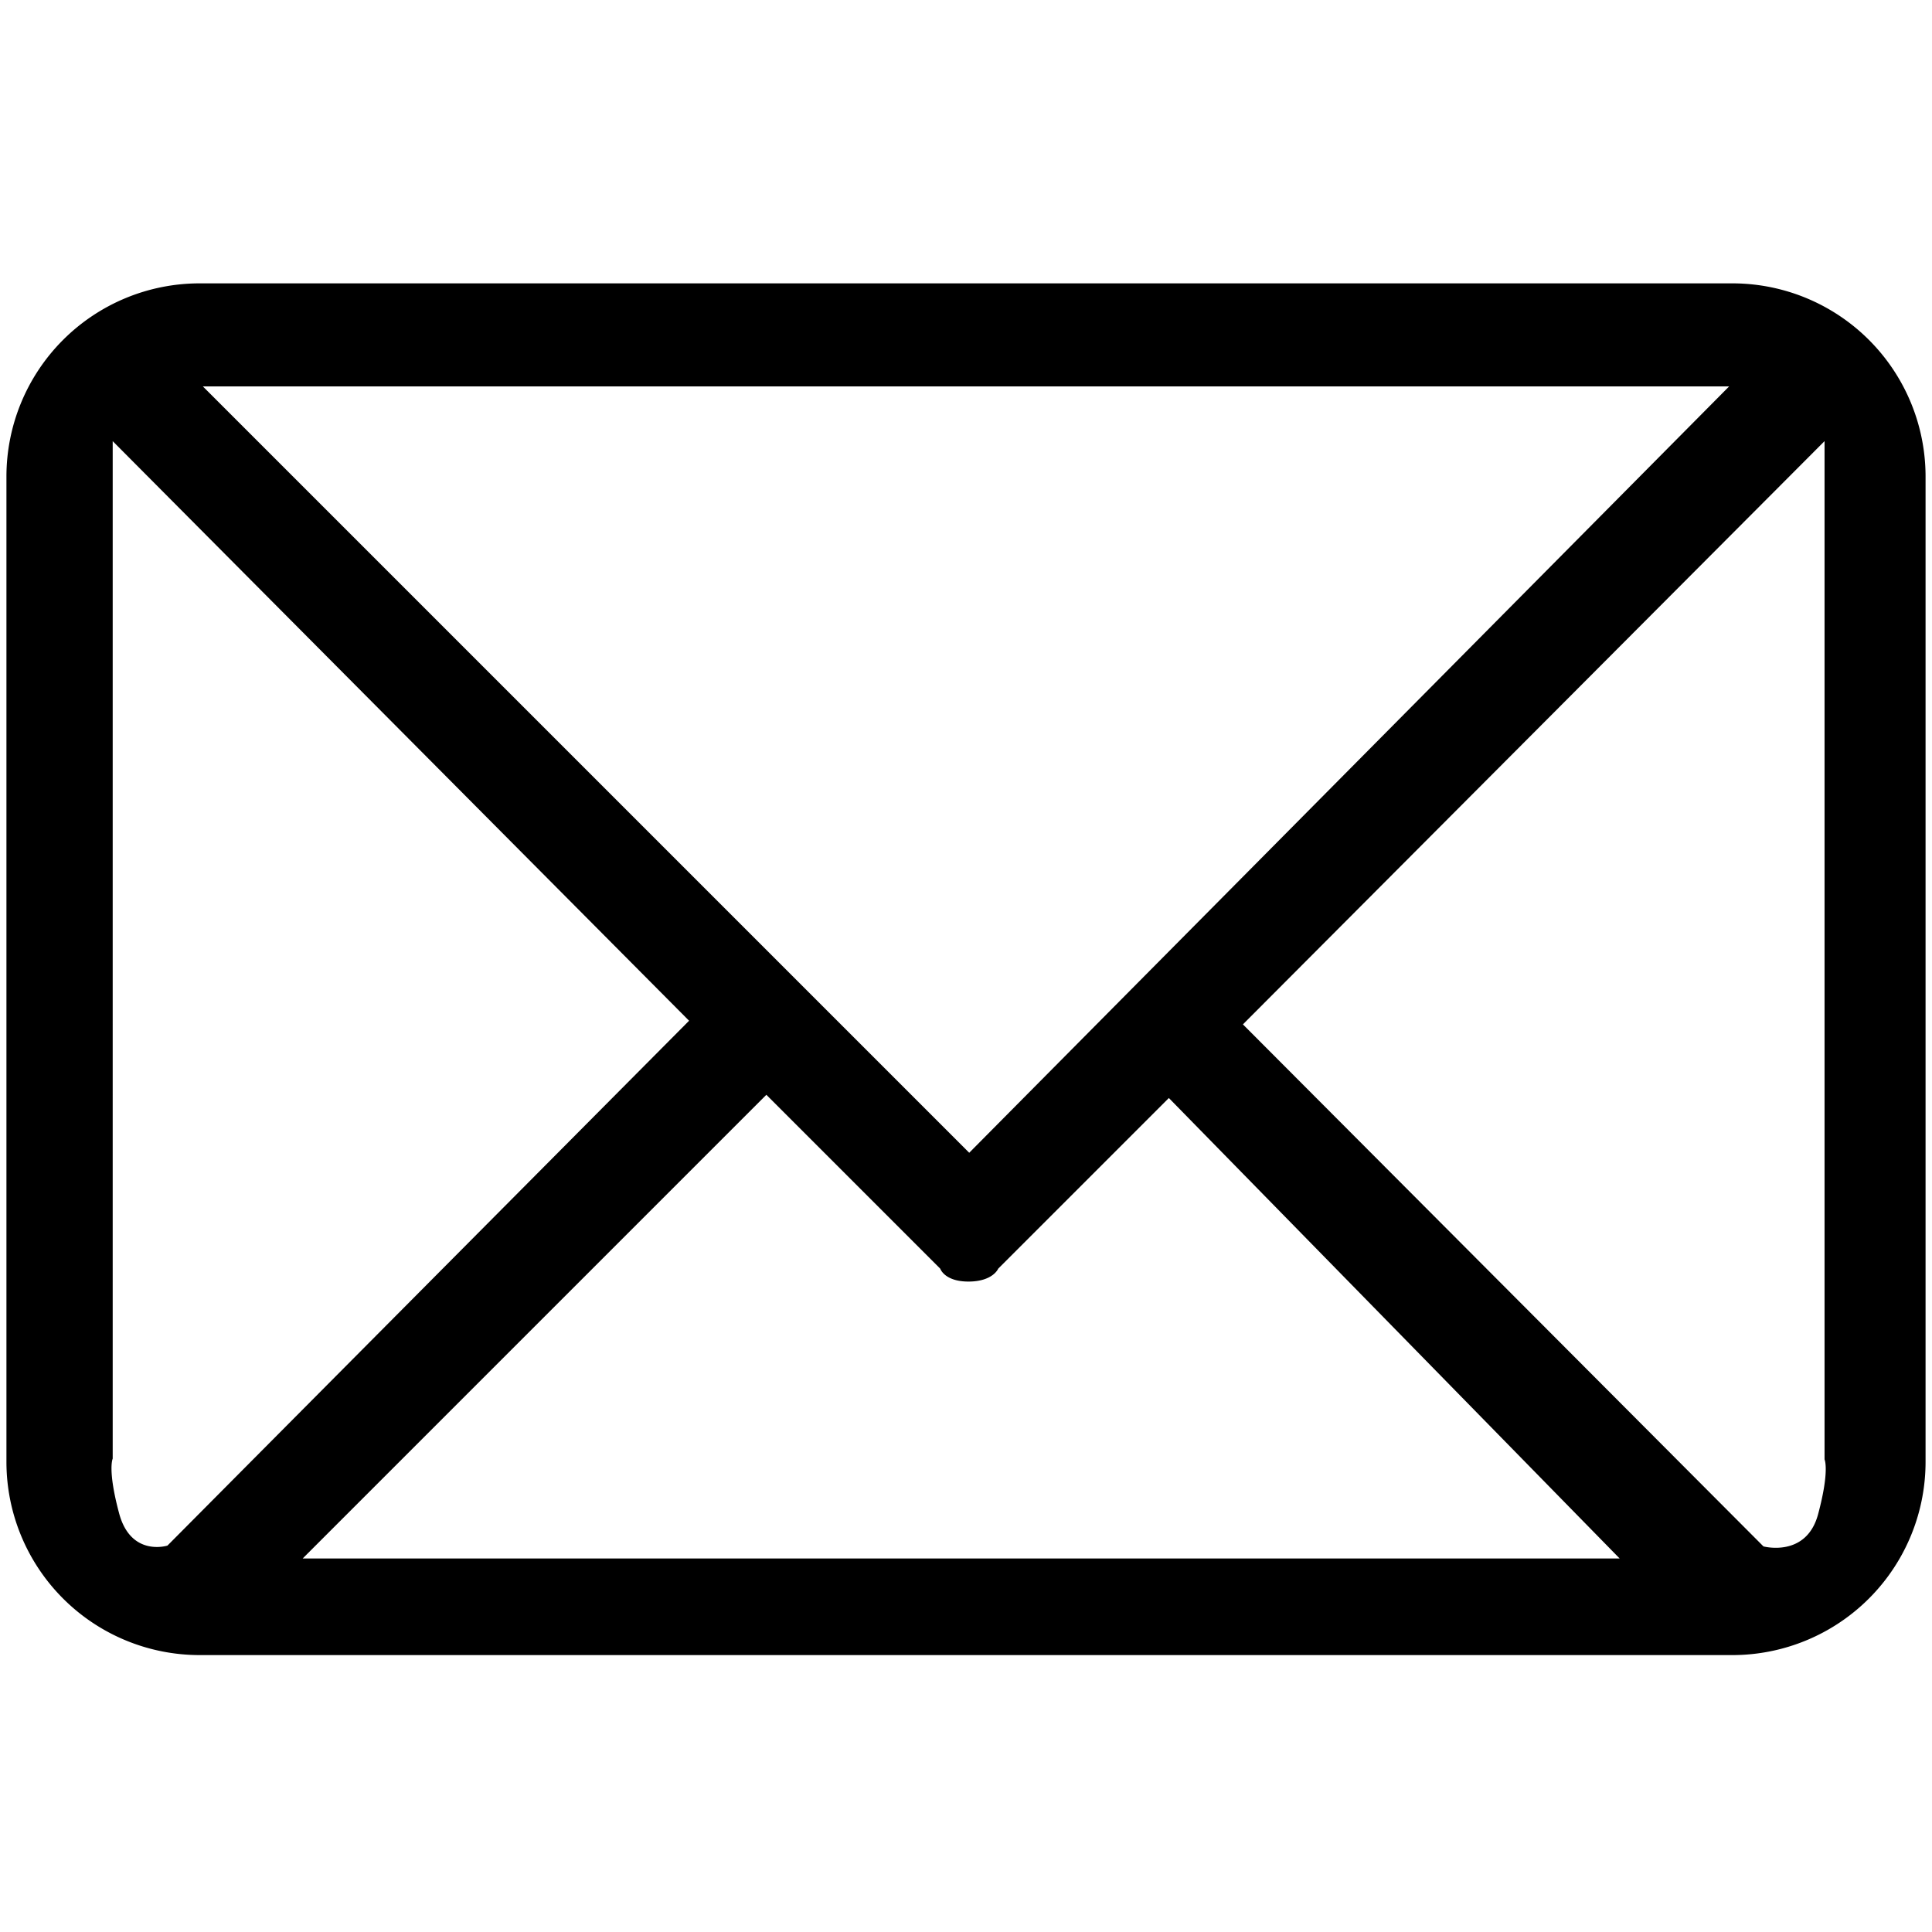
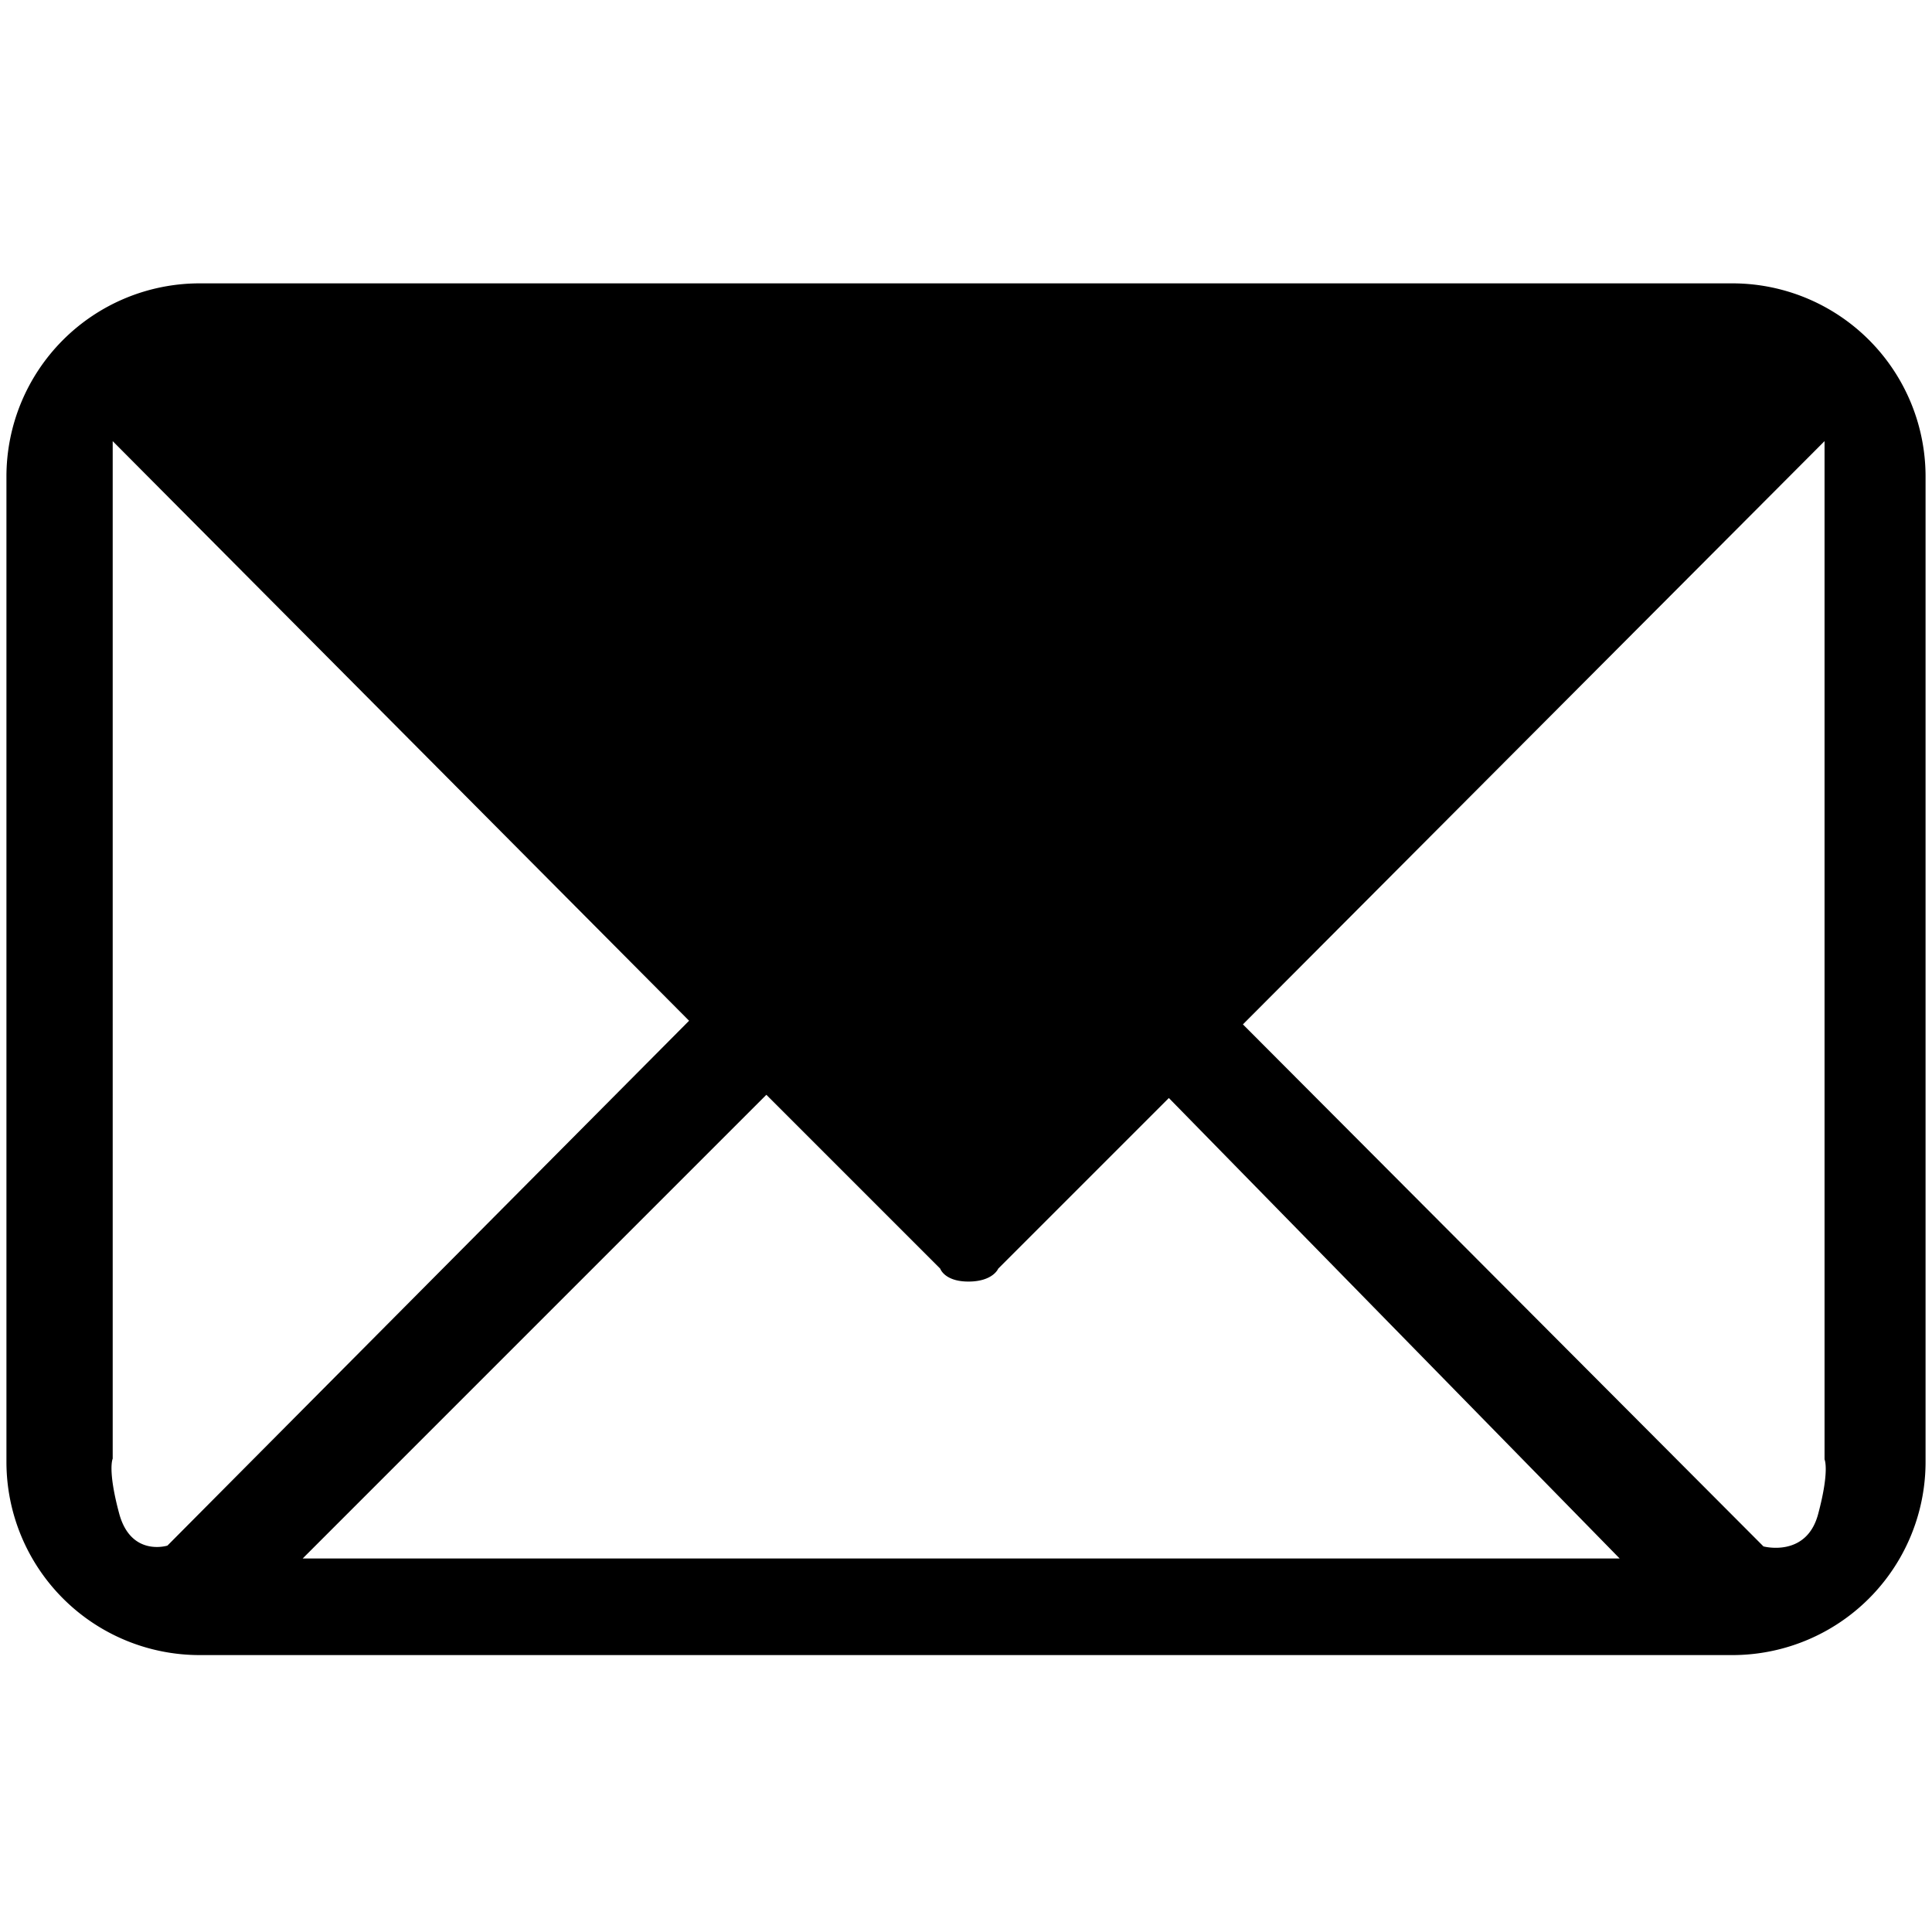
<svg xmlns="http://www.w3.org/2000/svg" width="600" height="600" viewBox="0 0 600 600">
  <defs>
    <style>
      .cls-1 {
        fill-rule: evenodd;
      }
    </style>
  </defs>
-   <path id="Rounded_Rectangle_1" data-name="Rounded Rectangle 1" class="cls-1" d="M62,88H538a60,60,0,0,1,60,60V454a60,60,0,0,1-60,60H62A60,60,0,0,1,2,454V148A60,60,0,0,1,62,88Zm1,32H537L301,358ZM35,137L214,317,52,480s-11.346,3.594-15-10-2-17-2-17V137Zm531.626,0L386,318.13,547.657,480.249s13.327,3.6,16.973-10.006,2-17.013,2-17.013V137ZM94,484H503L363,341l-53,53s-1.583,3.911-9,4c-7.654.092-9-4-9-4l-54-54Z" />
+   <path id="Rounded_Rectangle_1" data-name="Rounded Rectangle 1" class="cls-1" d="M62,88H538a60,60,0,0,1,60,60V454a60,60,0,0,1-60,60H62A60,60,0,0,1,2,454V148A60,60,0,0,1,62,88Zm1,32L301,358ZM35,137L214,317,52,480s-11.346,3.594-15-10-2-17-2-17V137Zm531.626,0L386,318.13,547.657,480.249s13.327,3.6,16.973-10.006,2-17.013,2-17.013V137ZM94,484H503L363,341l-53,53s-1.583,3.911-9,4c-7.654.092-9-4-9-4l-54-54Z" />
</svg>